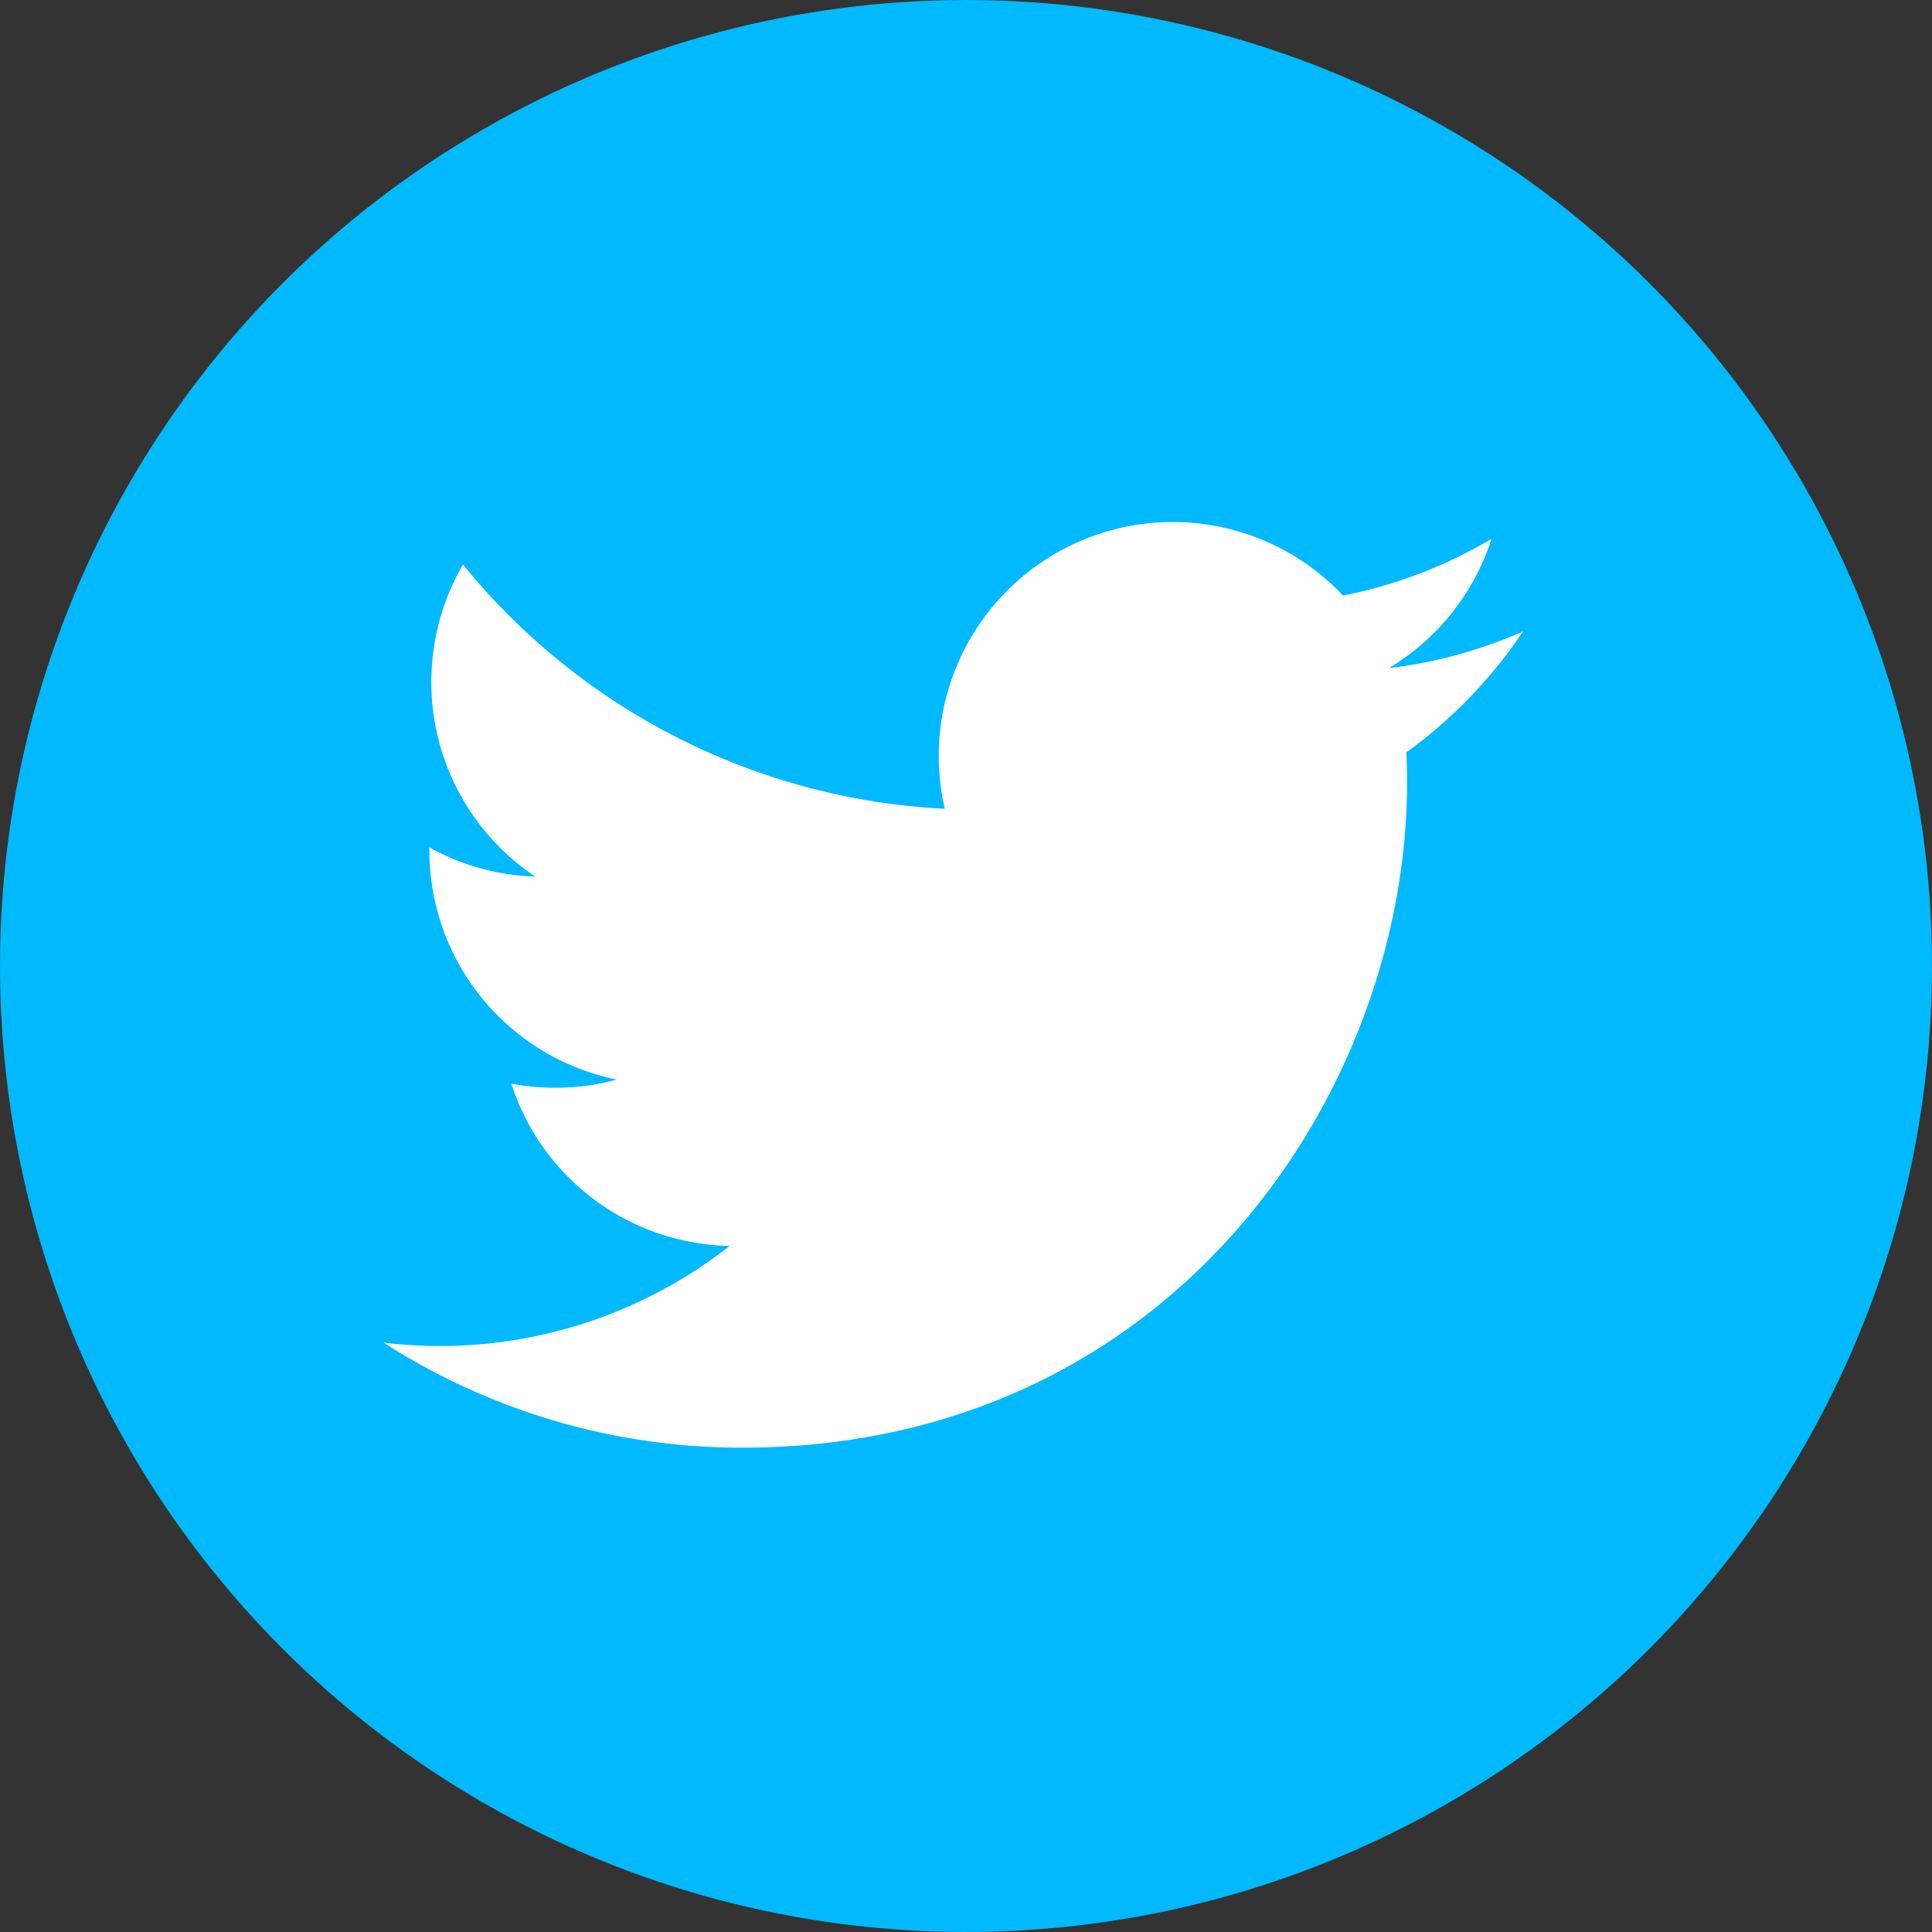
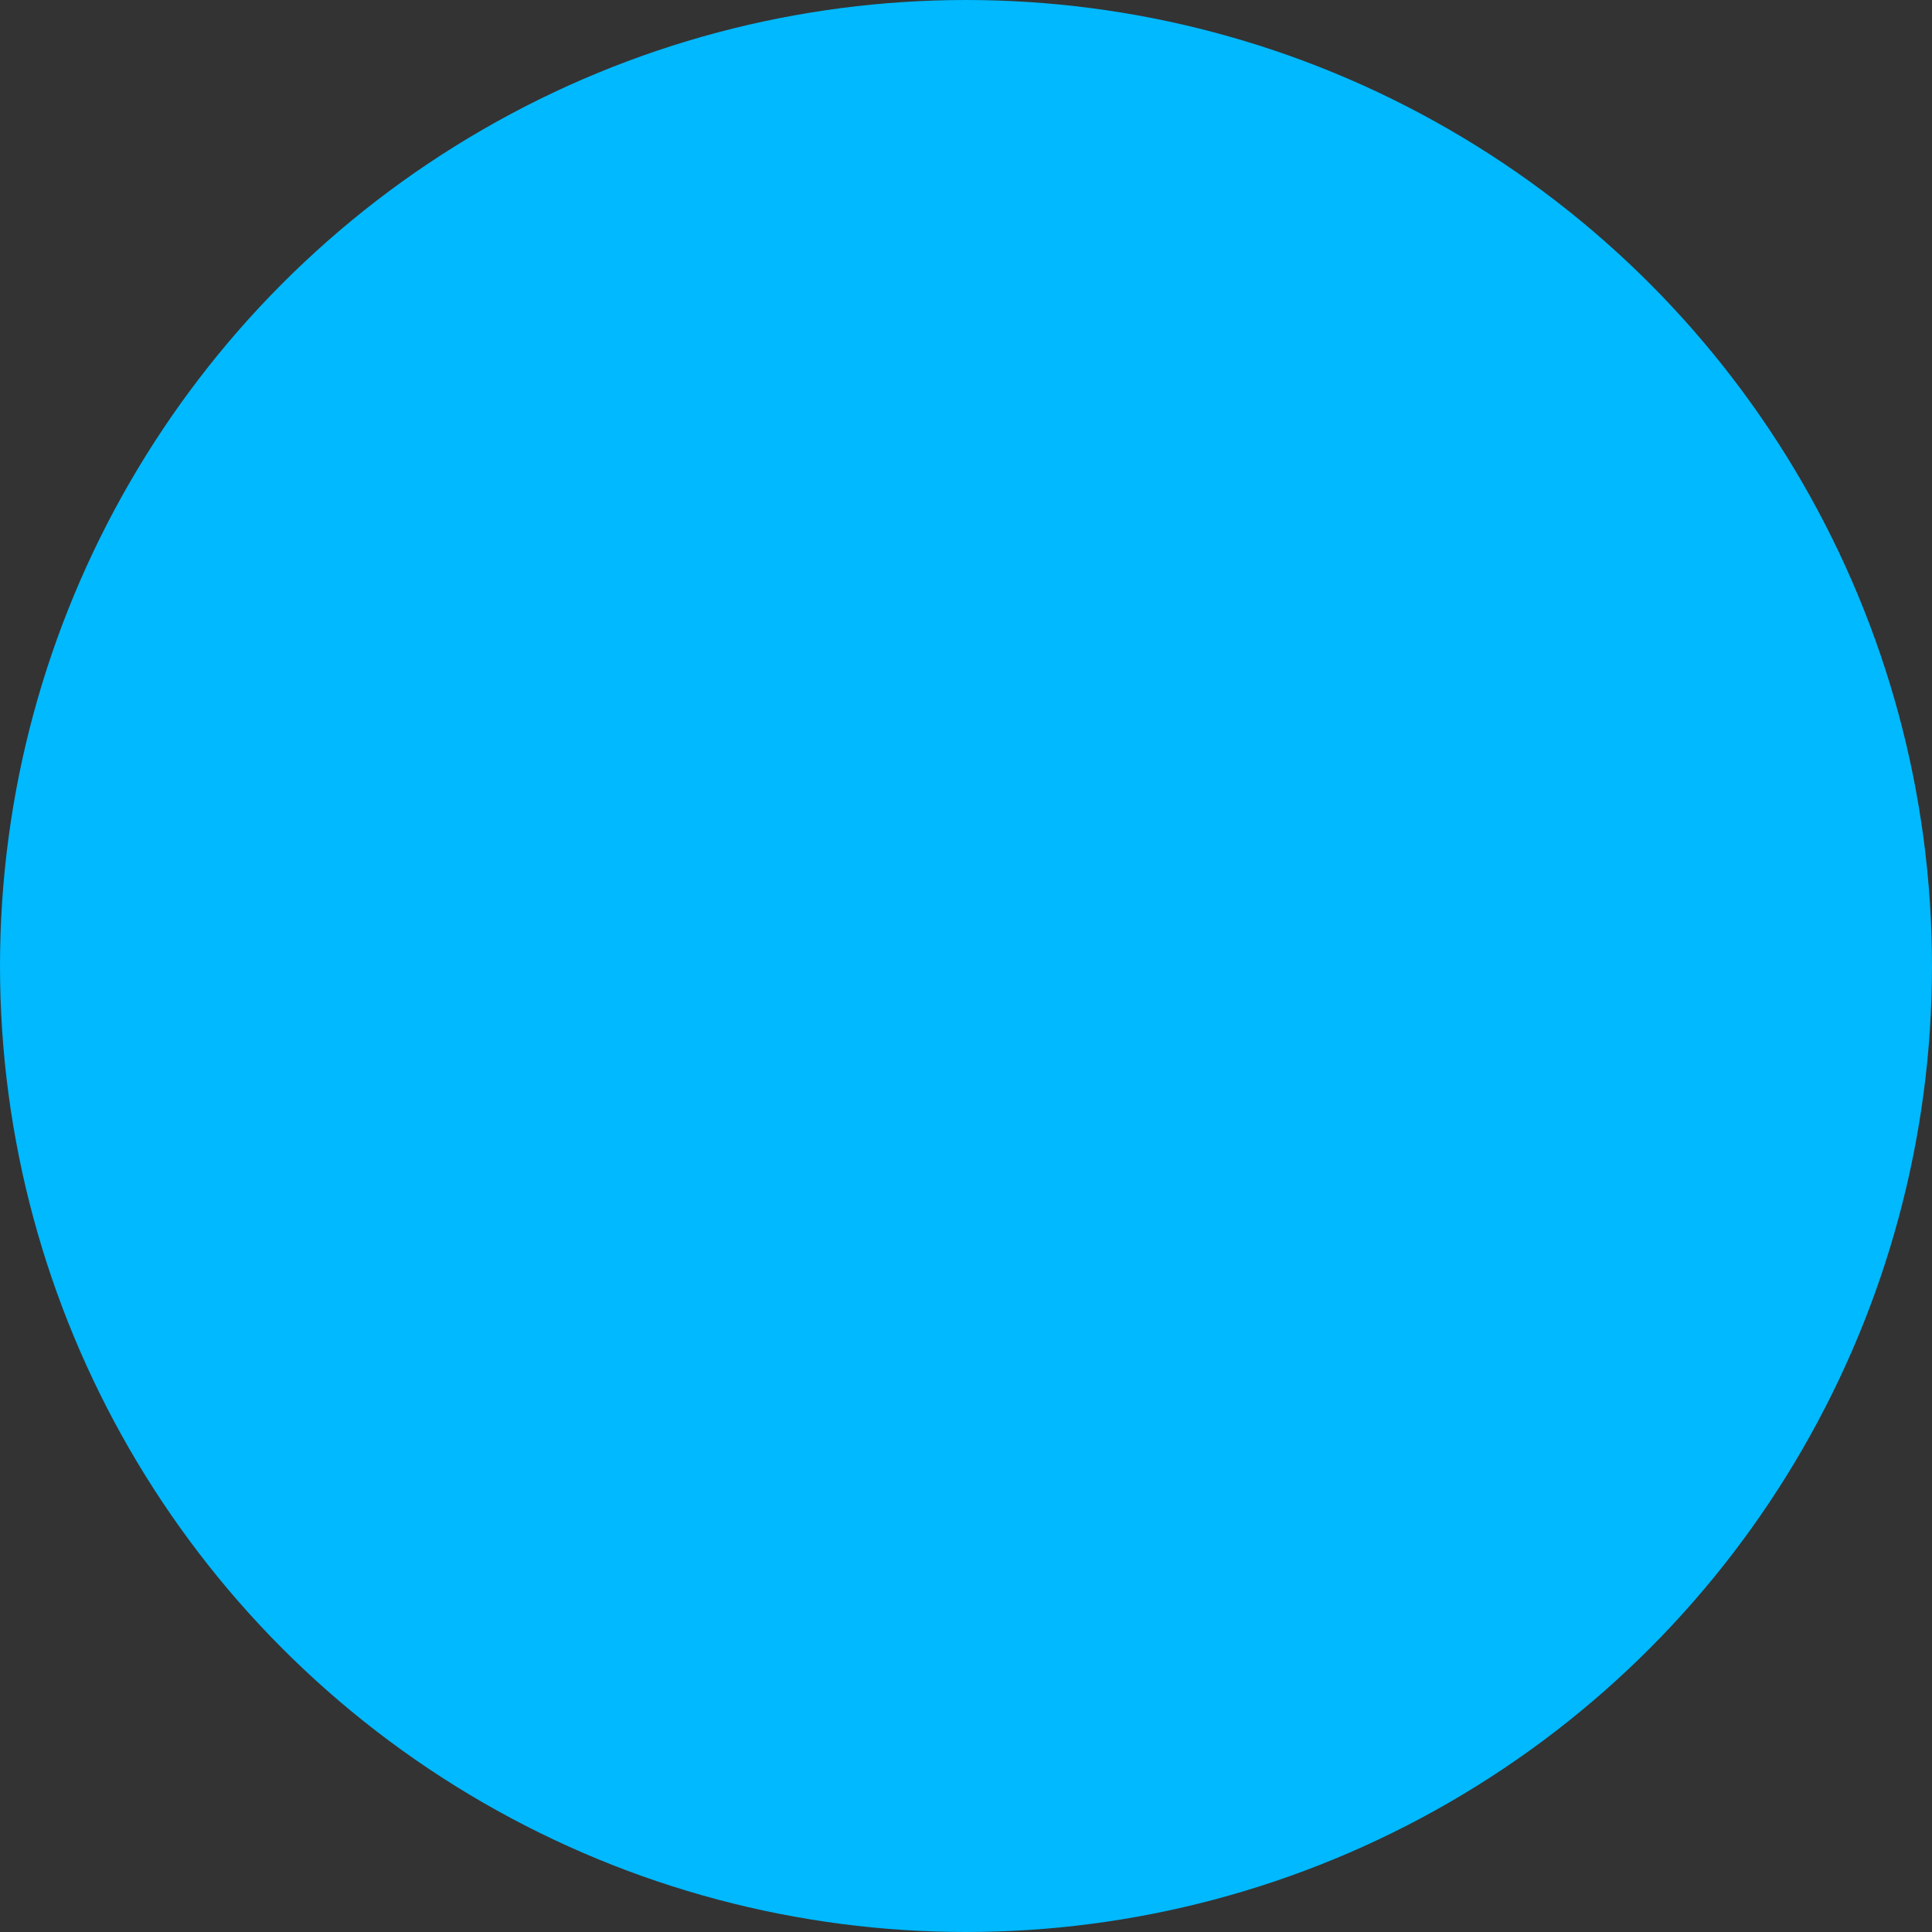
<svg xmlns="http://www.w3.org/2000/svg" id="twitter" width="100.286" height="100.286" viewBox="0 0 100.286 100.286">
  <rect x="0" y="0" width="100.286" height="100.286" fill="#333333" stroke="none" />
  <circle id="楕円形_10" data-name="楕円形 10" cx="50.143" cy="50.143" r="50.143" transform="translate(0 0)" fill="#00b9fe" />
-   <path id="パス_170" data-name="パス 170" d="M59.143,5.69A24.252,24.252,0,0,1,52.174,7.6,12.169,12.169,0,0,0,57.509.887,24.293,24.293,0,0,1,49.8,3.832,12.145,12.145,0,0,0,29.127,14.9,34.448,34.448,0,0,1,4.117,2.221a12.147,12.147,0,0,0,3.755,16.2,12.085,12.085,0,0,1-5.5-1.518c0,.051,0,.1,0,.153a12.141,12.141,0,0,0,9.733,11.9,12.167,12.167,0,0,1-5.48.208,12.147,12.147,0,0,0,11.335,8.427,24.346,24.346,0,0,1-15.07,5.194A24.684,24.684,0,0,1,0,42.613a34.346,34.346,0,0,0,18.6,5.451c22.319,0,34.523-18.489,34.523-34.524q0-.789-.035-1.57A24.661,24.661,0,0,0,59.143,5.69" transform="translate(19.915 27.082)" fill="#fff" />
</svg>